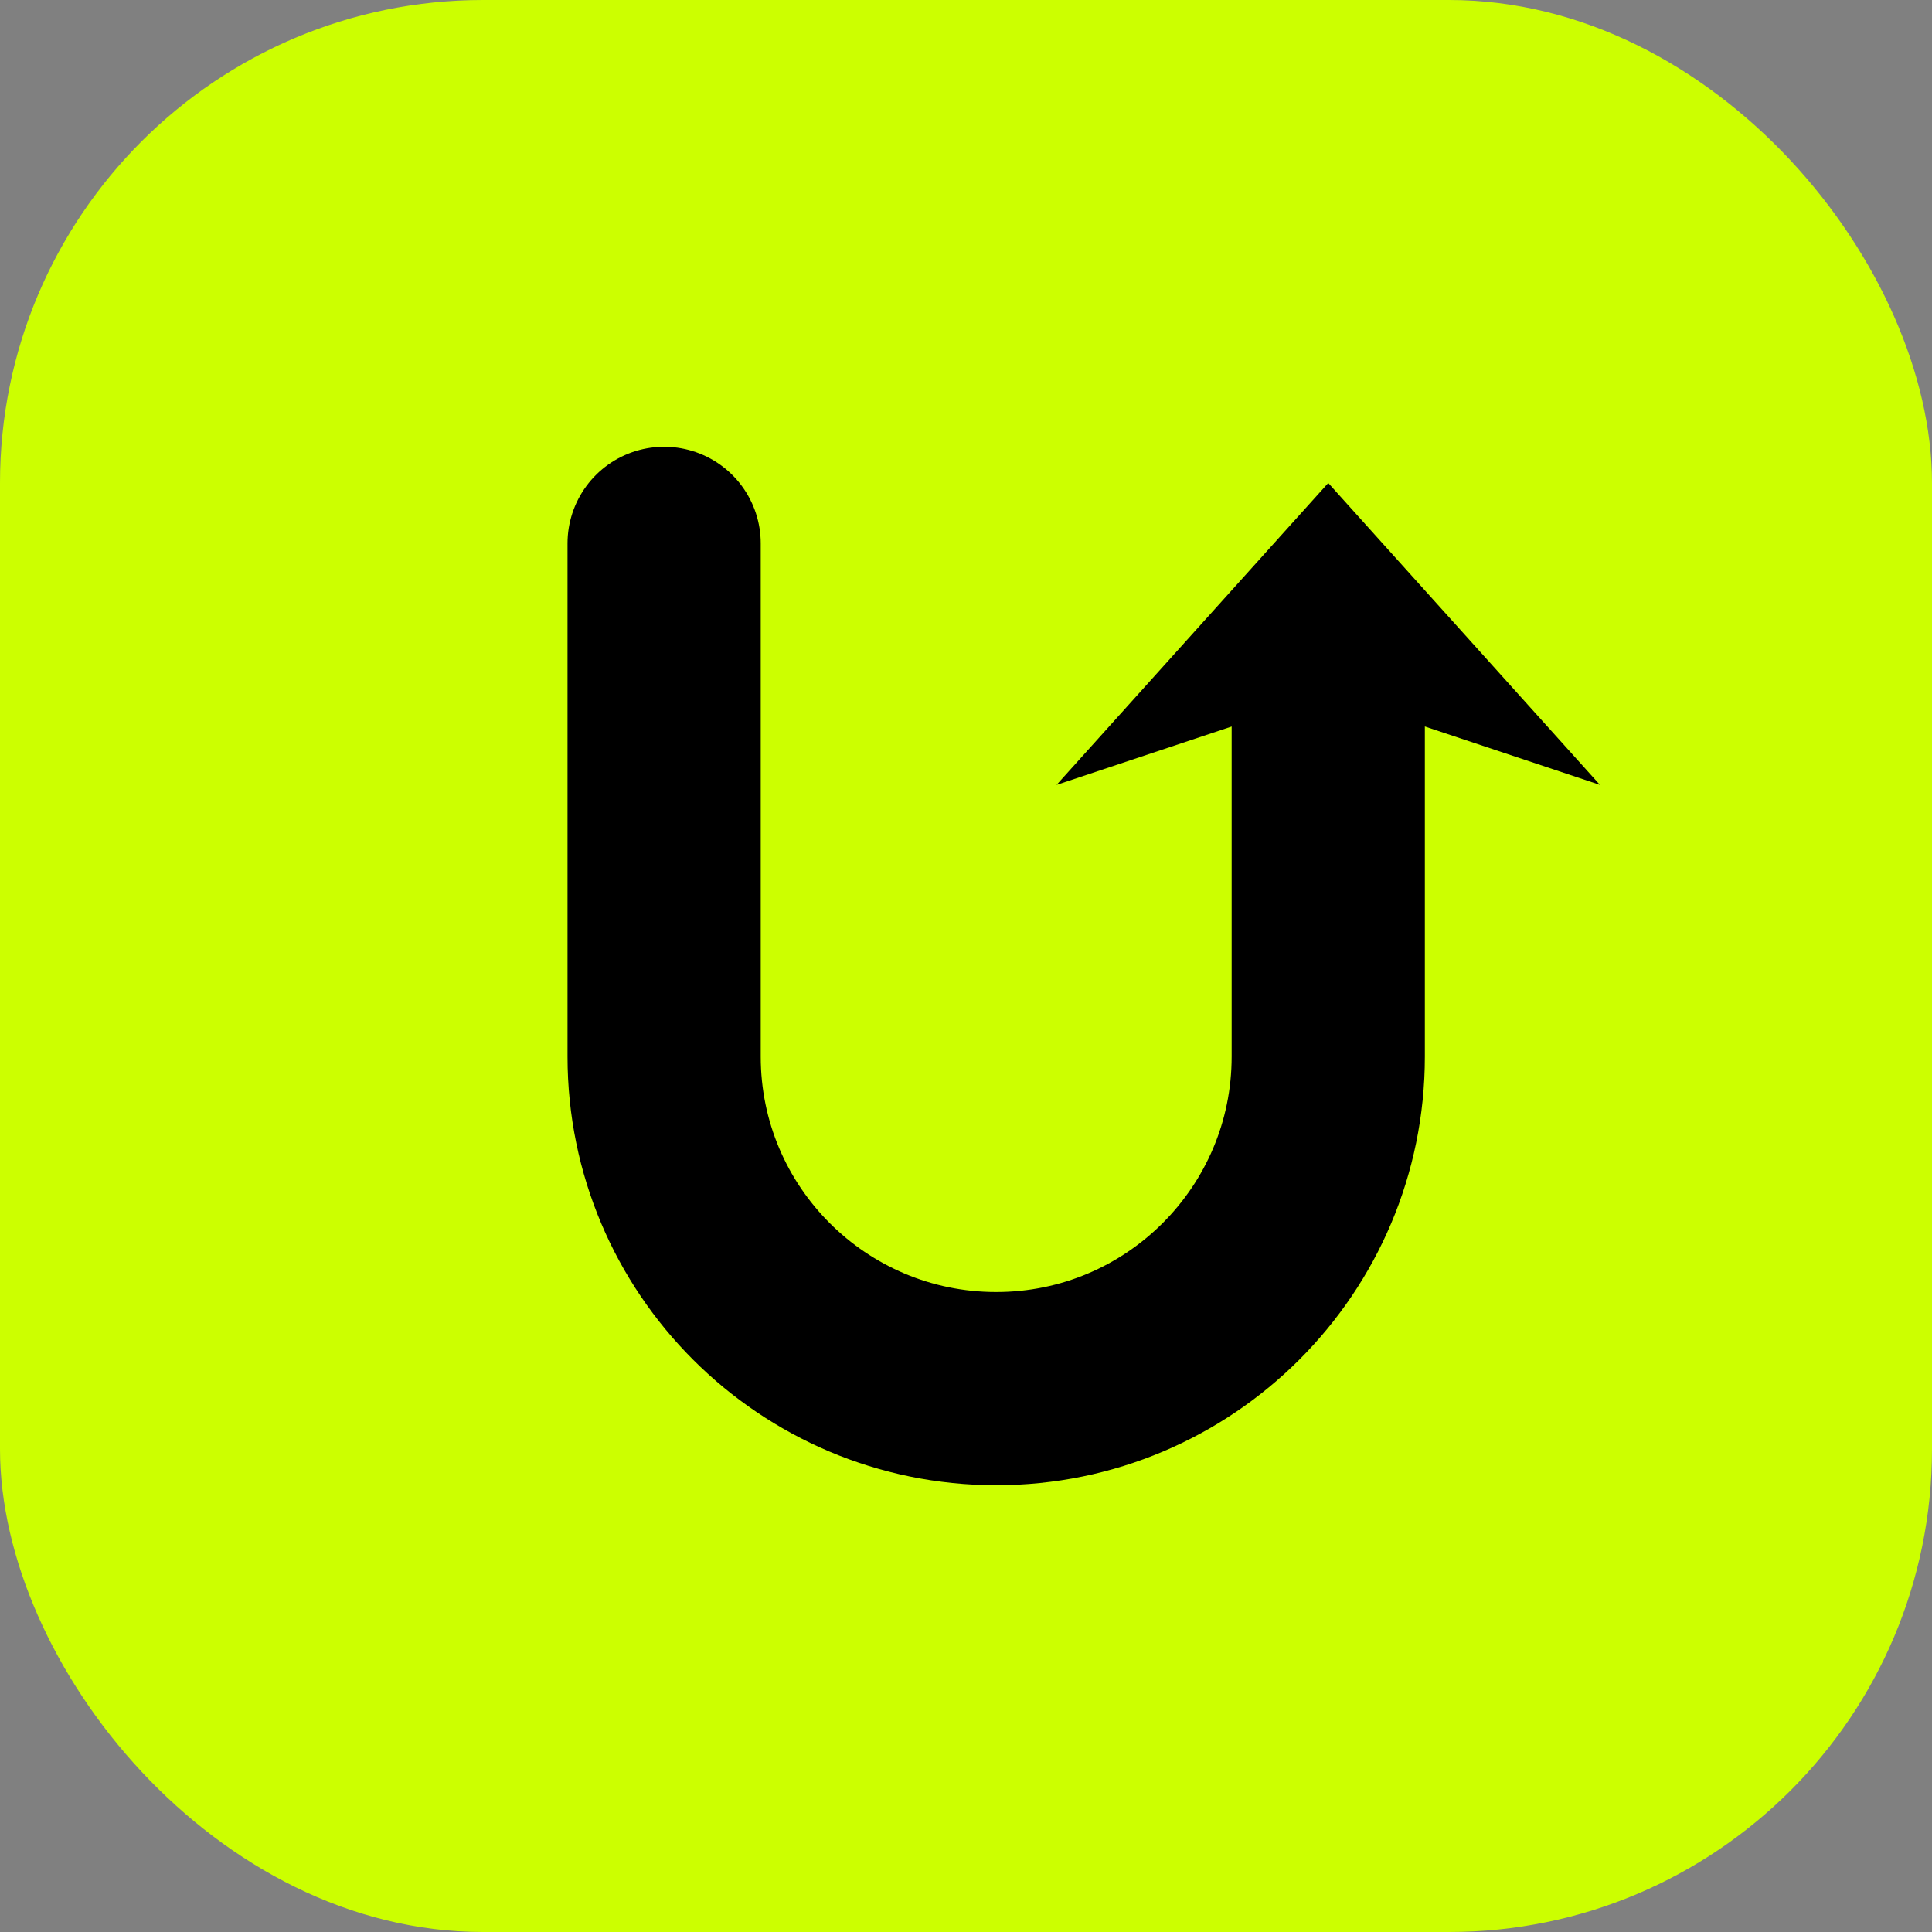
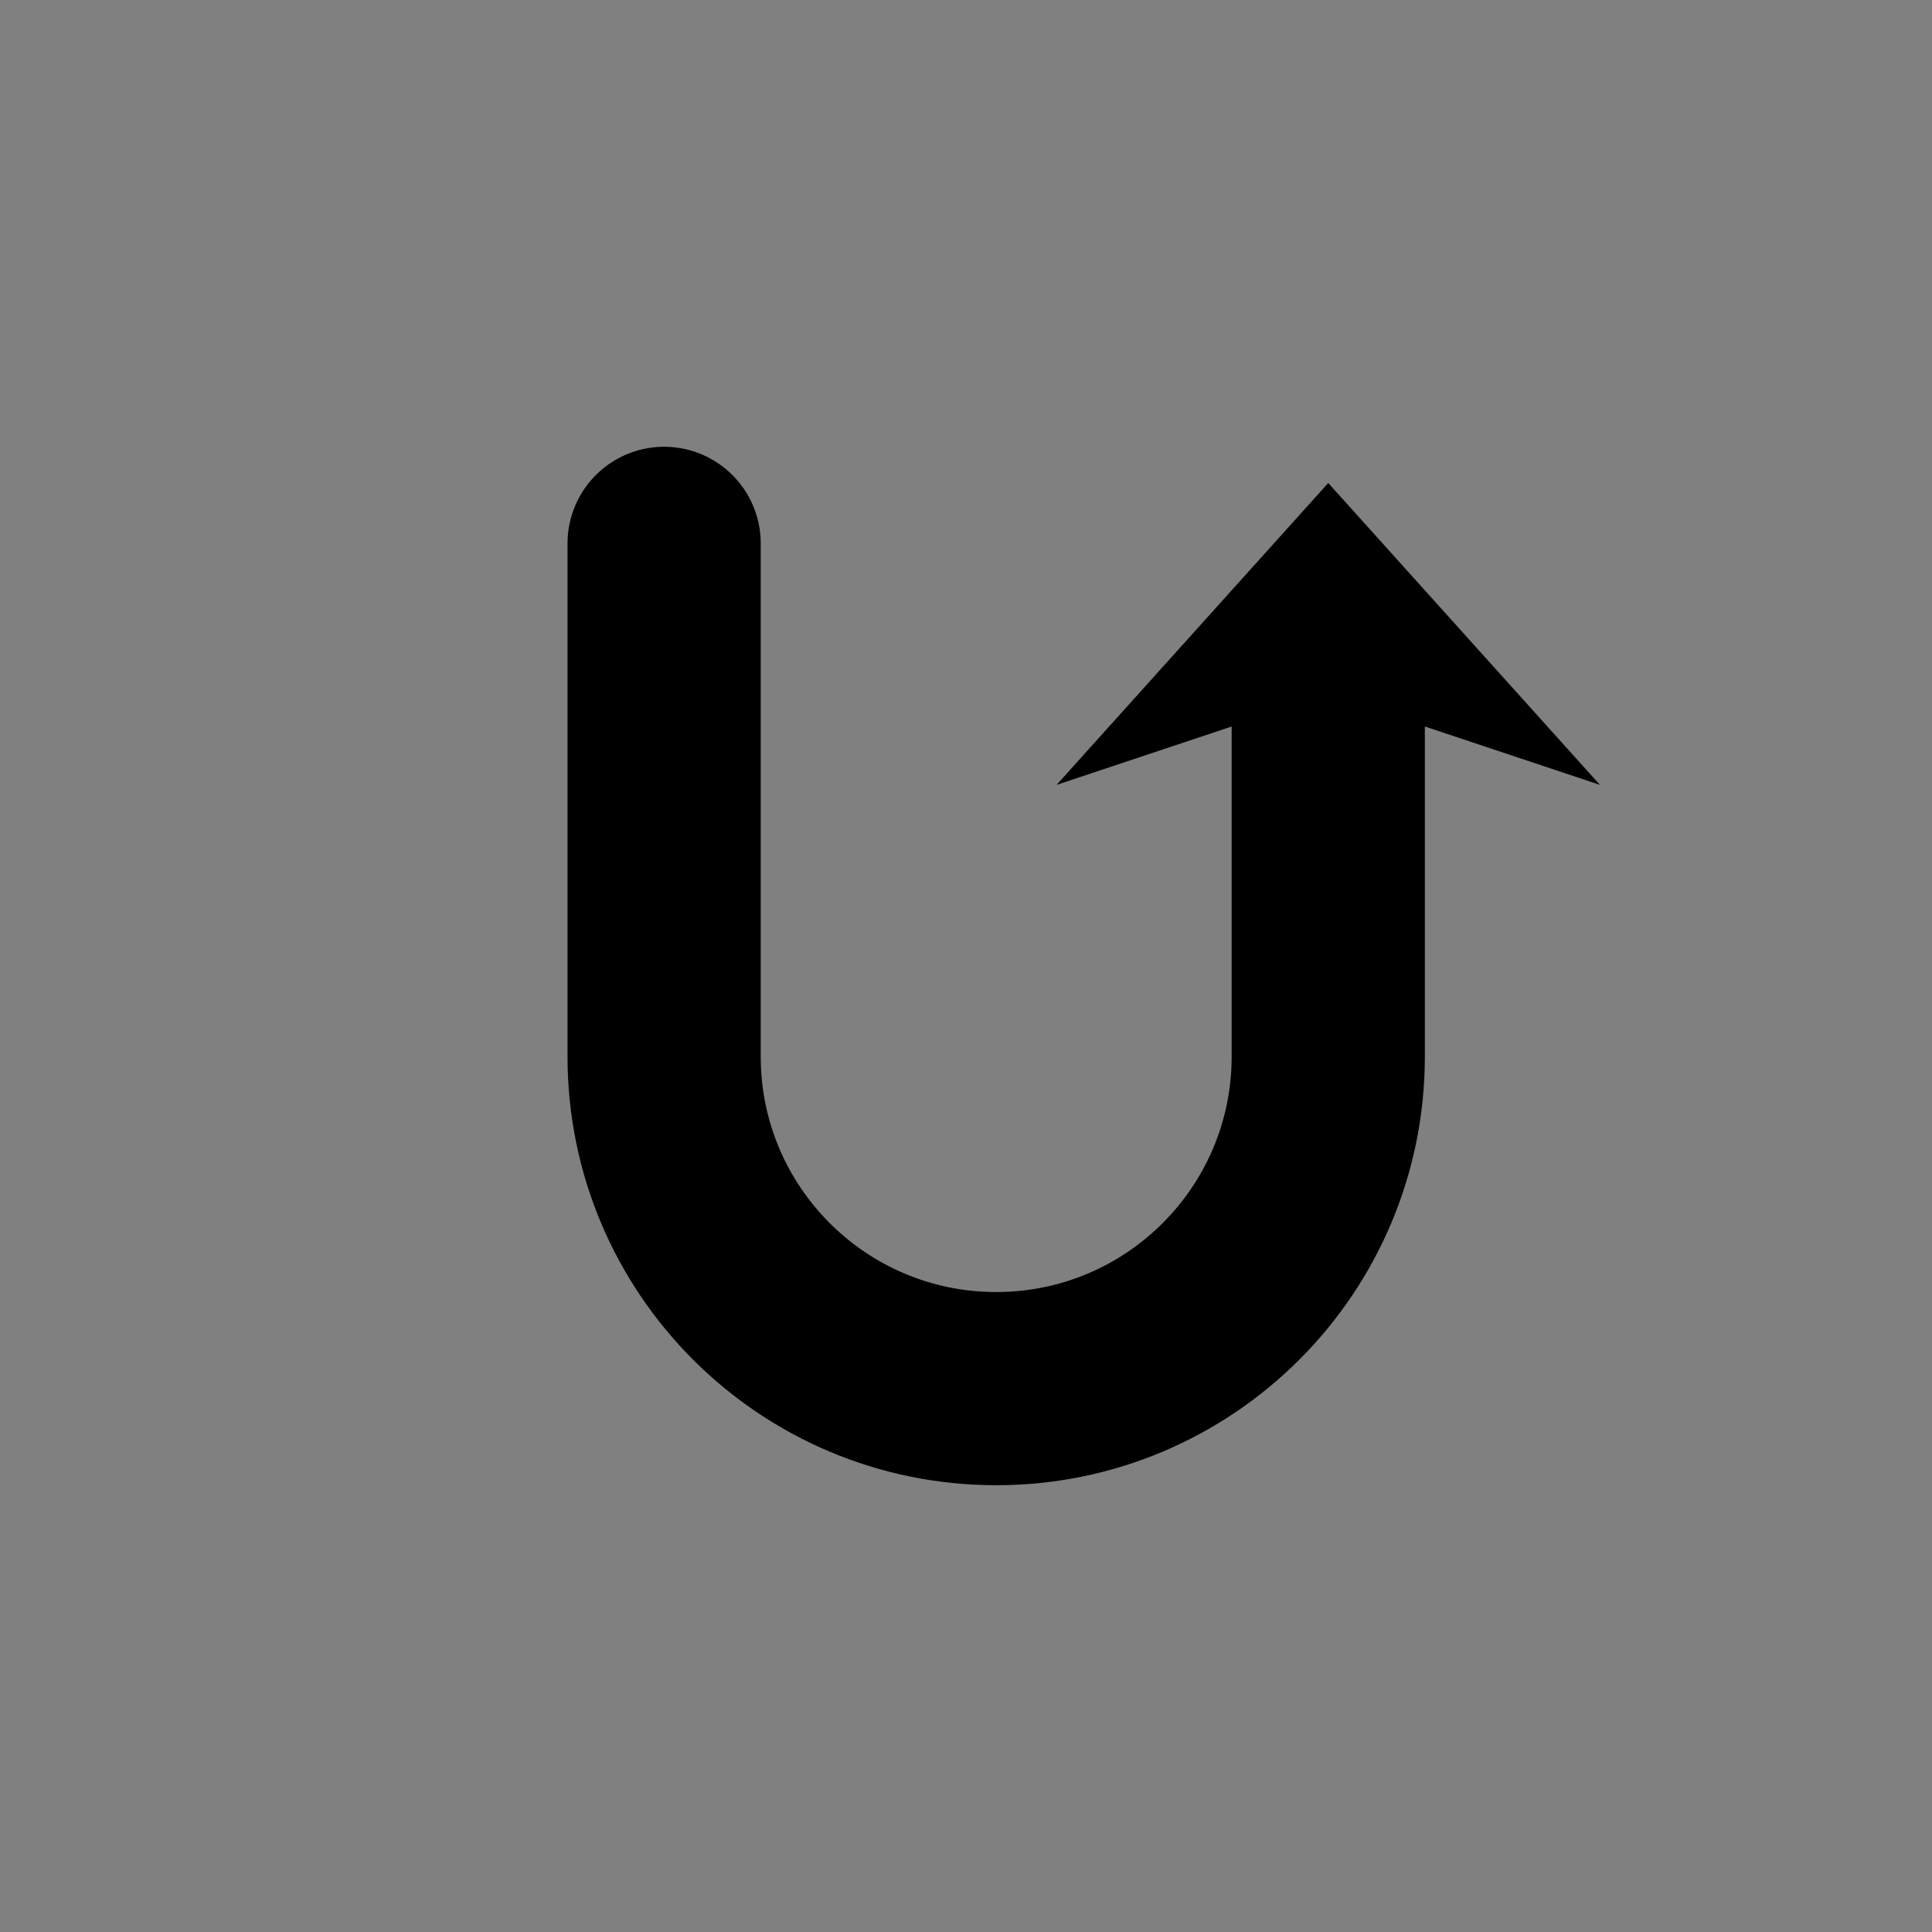
<svg xmlns="http://www.w3.org/2000/svg" width="32" height="32" viewBox="0 0 32 32" fill="none">
  <rect x="0" y="0" width="32" height="32" fill="#808080" stroke="none" />
-   <rect width="32" height="32" rx="8" fill="#CCFF00" />
  <g transform="translate(4, 4)">
    <path d="M7 5V13.5C7 16.538 9.462 19 12.5 19C15.538 19 18 16.538 18 13.5V6.5" stroke="black" stroke-width="3.2" stroke-linecap="round" />
    <path d="M13.5 9L18 4L22.5 9L18 7.5L13.5 9Z" fill="black" />
  </g>
</svg>